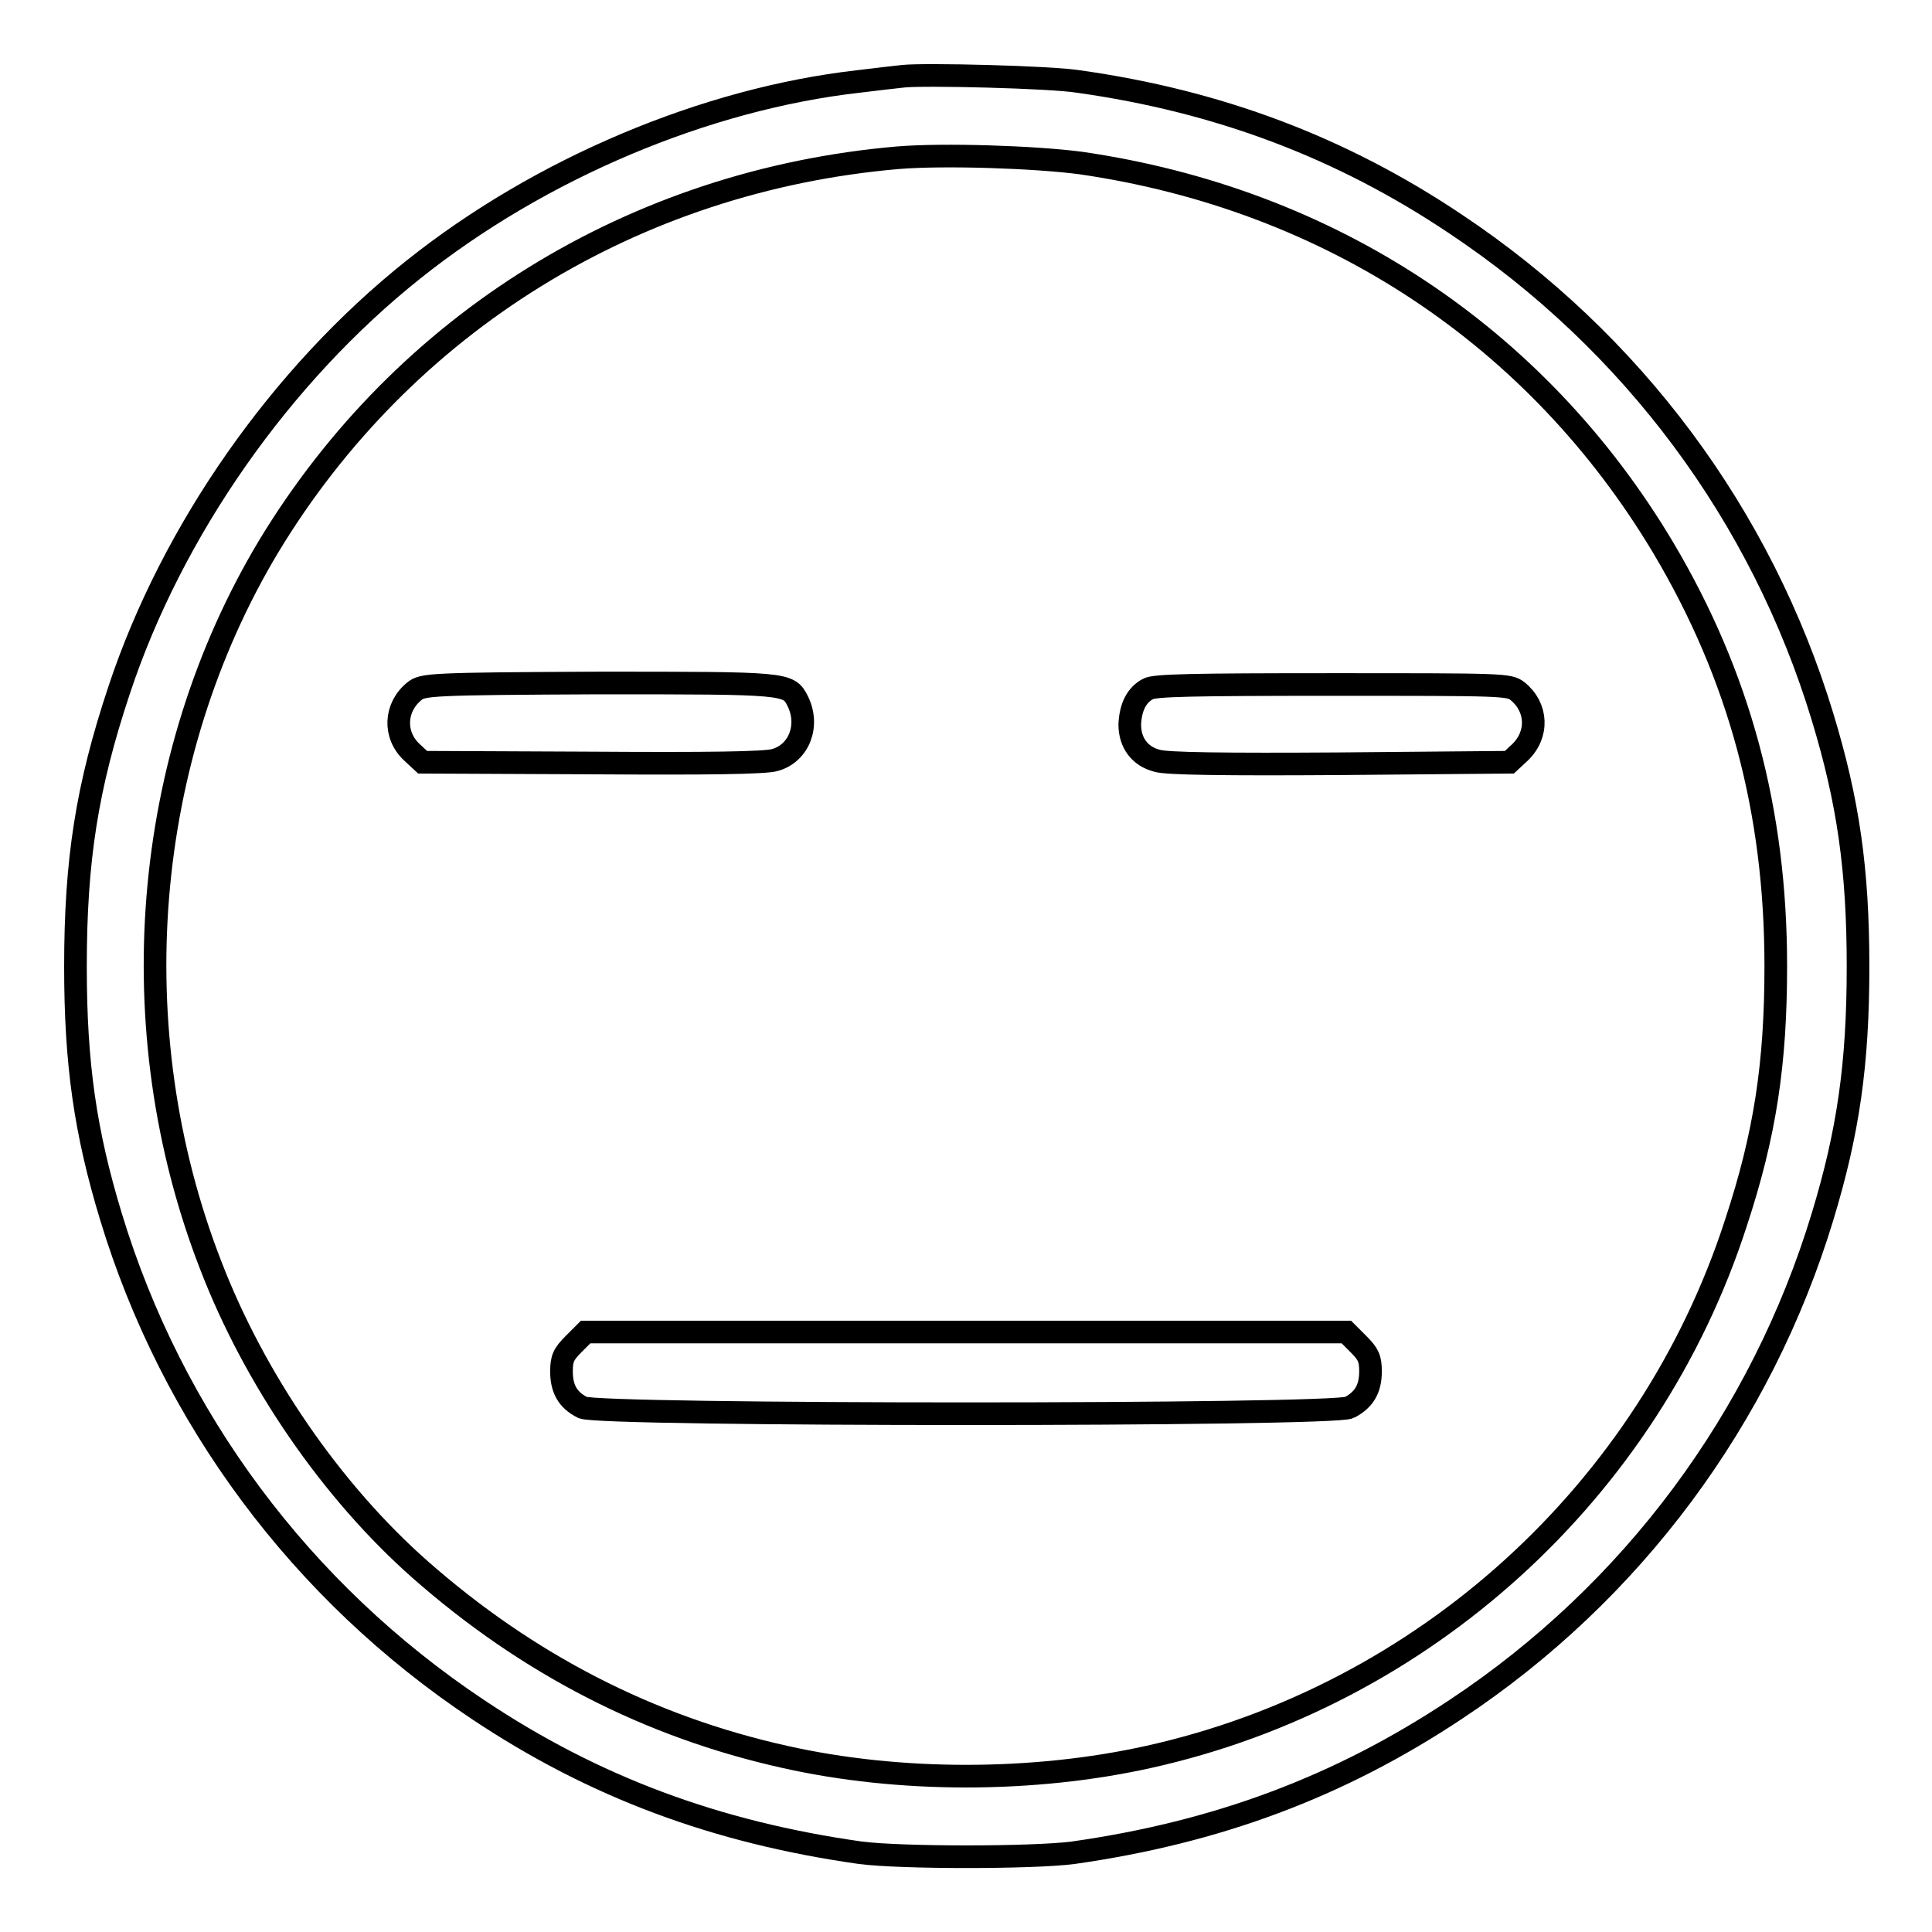
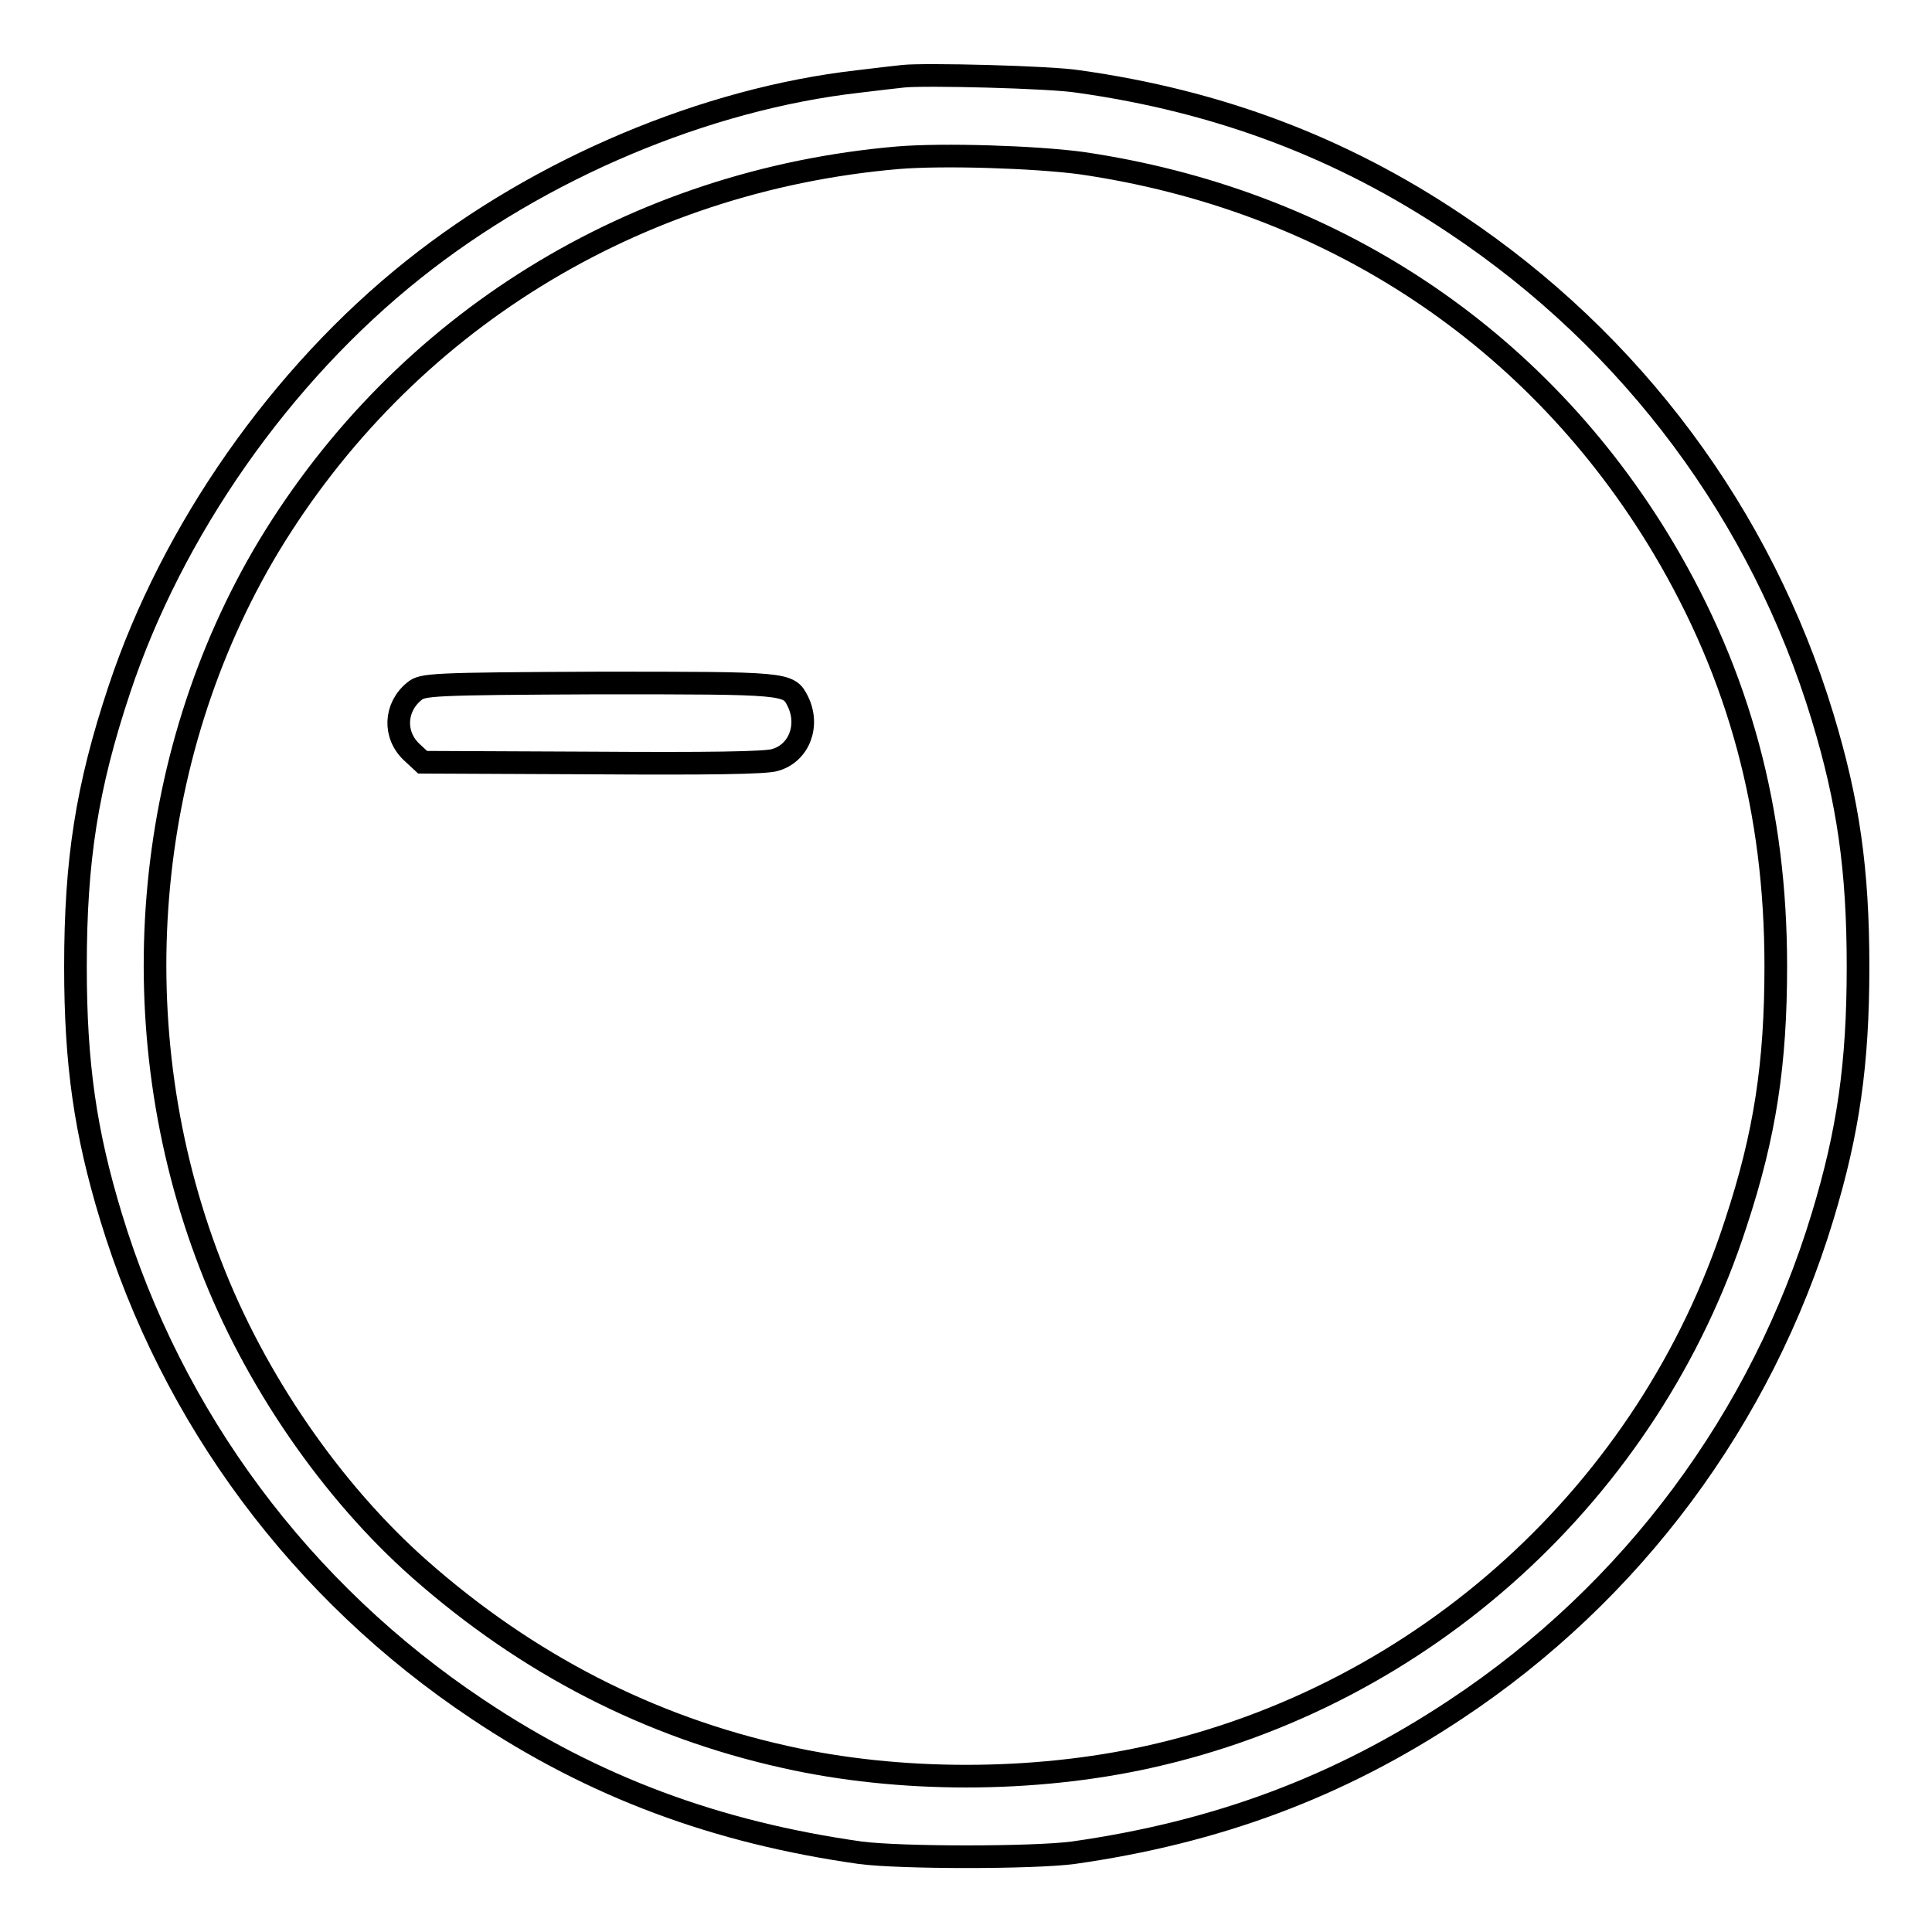
<svg xmlns="http://www.w3.org/2000/svg" version="1.1" x="0px" y="0px" viewBox="0 0 256 256" enable-background="new 0 0 256 256" xml:space="preserve">
  <g>
    <g>
      <g>
        <path stroke-width="3" fill-opacity="0" stroke="#000000" d="M119.7,10.1c-0.9,0.1-3.6,0.4-6,0.7c-20.2,2.3-42.1,11.5-58.9,24.9c-17.6,14-32,34.6-39,55.7c-4.3,12.9-5.8,22.6-5.8,36.7c0,12.9,1.3,21.9,4.7,33.1c8.1,26.7,25.2,49.7,48.6,65.3c15.4,10.3,31.6,16.3,50.7,19c5.4,0.7,22.8,0.7,28.2,0c19-2.7,35.2-8.7,50.7-19c23.4-15.5,40.5-38.6,48.6-65.3c3.4-11.2,4.7-20.2,4.7-33.1c0-12.9-1.3-21.9-4.7-33.1c-8.1-26.7-25.2-49.7-48.6-65.3c-15.2-10.2-31.5-16.3-50-18.9C139.2,10.2,122.5,9.8,119.7,10.1z M143.2,21.6c33.1,4.8,60.5,23,77.2,51c10.1,17,14.9,34.9,14.9,55.4c0,12.9-1.4,22.3-5.3,34.1c-11.5,35.5-41.3,62.6-77.8,70.7c-15.3,3.4-33.1,3.4-48.2,0c-18-4-34.1-12.3-48.3-24.8c-11.8-10.4-22-25.3-27.8-40.4c-12.1-31.2-9.1-67.2,7.7-95.2C53.5,42.8,84,23.9,119,20.9C125.1,20.4,137.1,20.8,143.2,21.6z" />
        <path stroke-width="3" fill-opacity="0" stroke="#000000" d="M54.9,91.6c-2.6,2.1-2.8,5.8-0.3,8.1L56,101l22.5,0.1c15.1,0.1,23,0,24.2-0.4c3.2-0.9,4.6-4.6,3-7.8c-1.2-2.4-1.4-2.4-26.3-2.4C56.9,90.6,56,90.7,54.9,91.6z" />
-         <path stroke-width="3" fill-opacity="0" stroke="#000000" d="M152.1,91.3c-1.5,0.8-2.3,2.4-2.4,4.7c0,2.4,1.3,4.2,3.6,4.8c1.2,0.4,9.1,0.5,24.2,0.4L200,101l1.4-1.3c2.5-2.4,2.3-6-0.3-8.1c-1.1-0.9-1.9-0.9-24.5-0.9C158,90.7,152.9,90.8,152.1,91.3z" />
-         <path stroke-width="3" fill-opacity="0" stroke="#000000" d="M76,178.1c-1.3,1.3-1.6,1.9-1.6,3.6c0,2.3,0.8,3.8,2.8,4.8c2,1.1,99.6,1.1,101.6,0c1.9-1,2.8-2.4,2.8-4.8c0-1.7-0.3-2.3-1.6-3.6l-1.6-1.6H128H77.6L76,178.1z" />
      </g>
    </g>
  </g>
</svg>